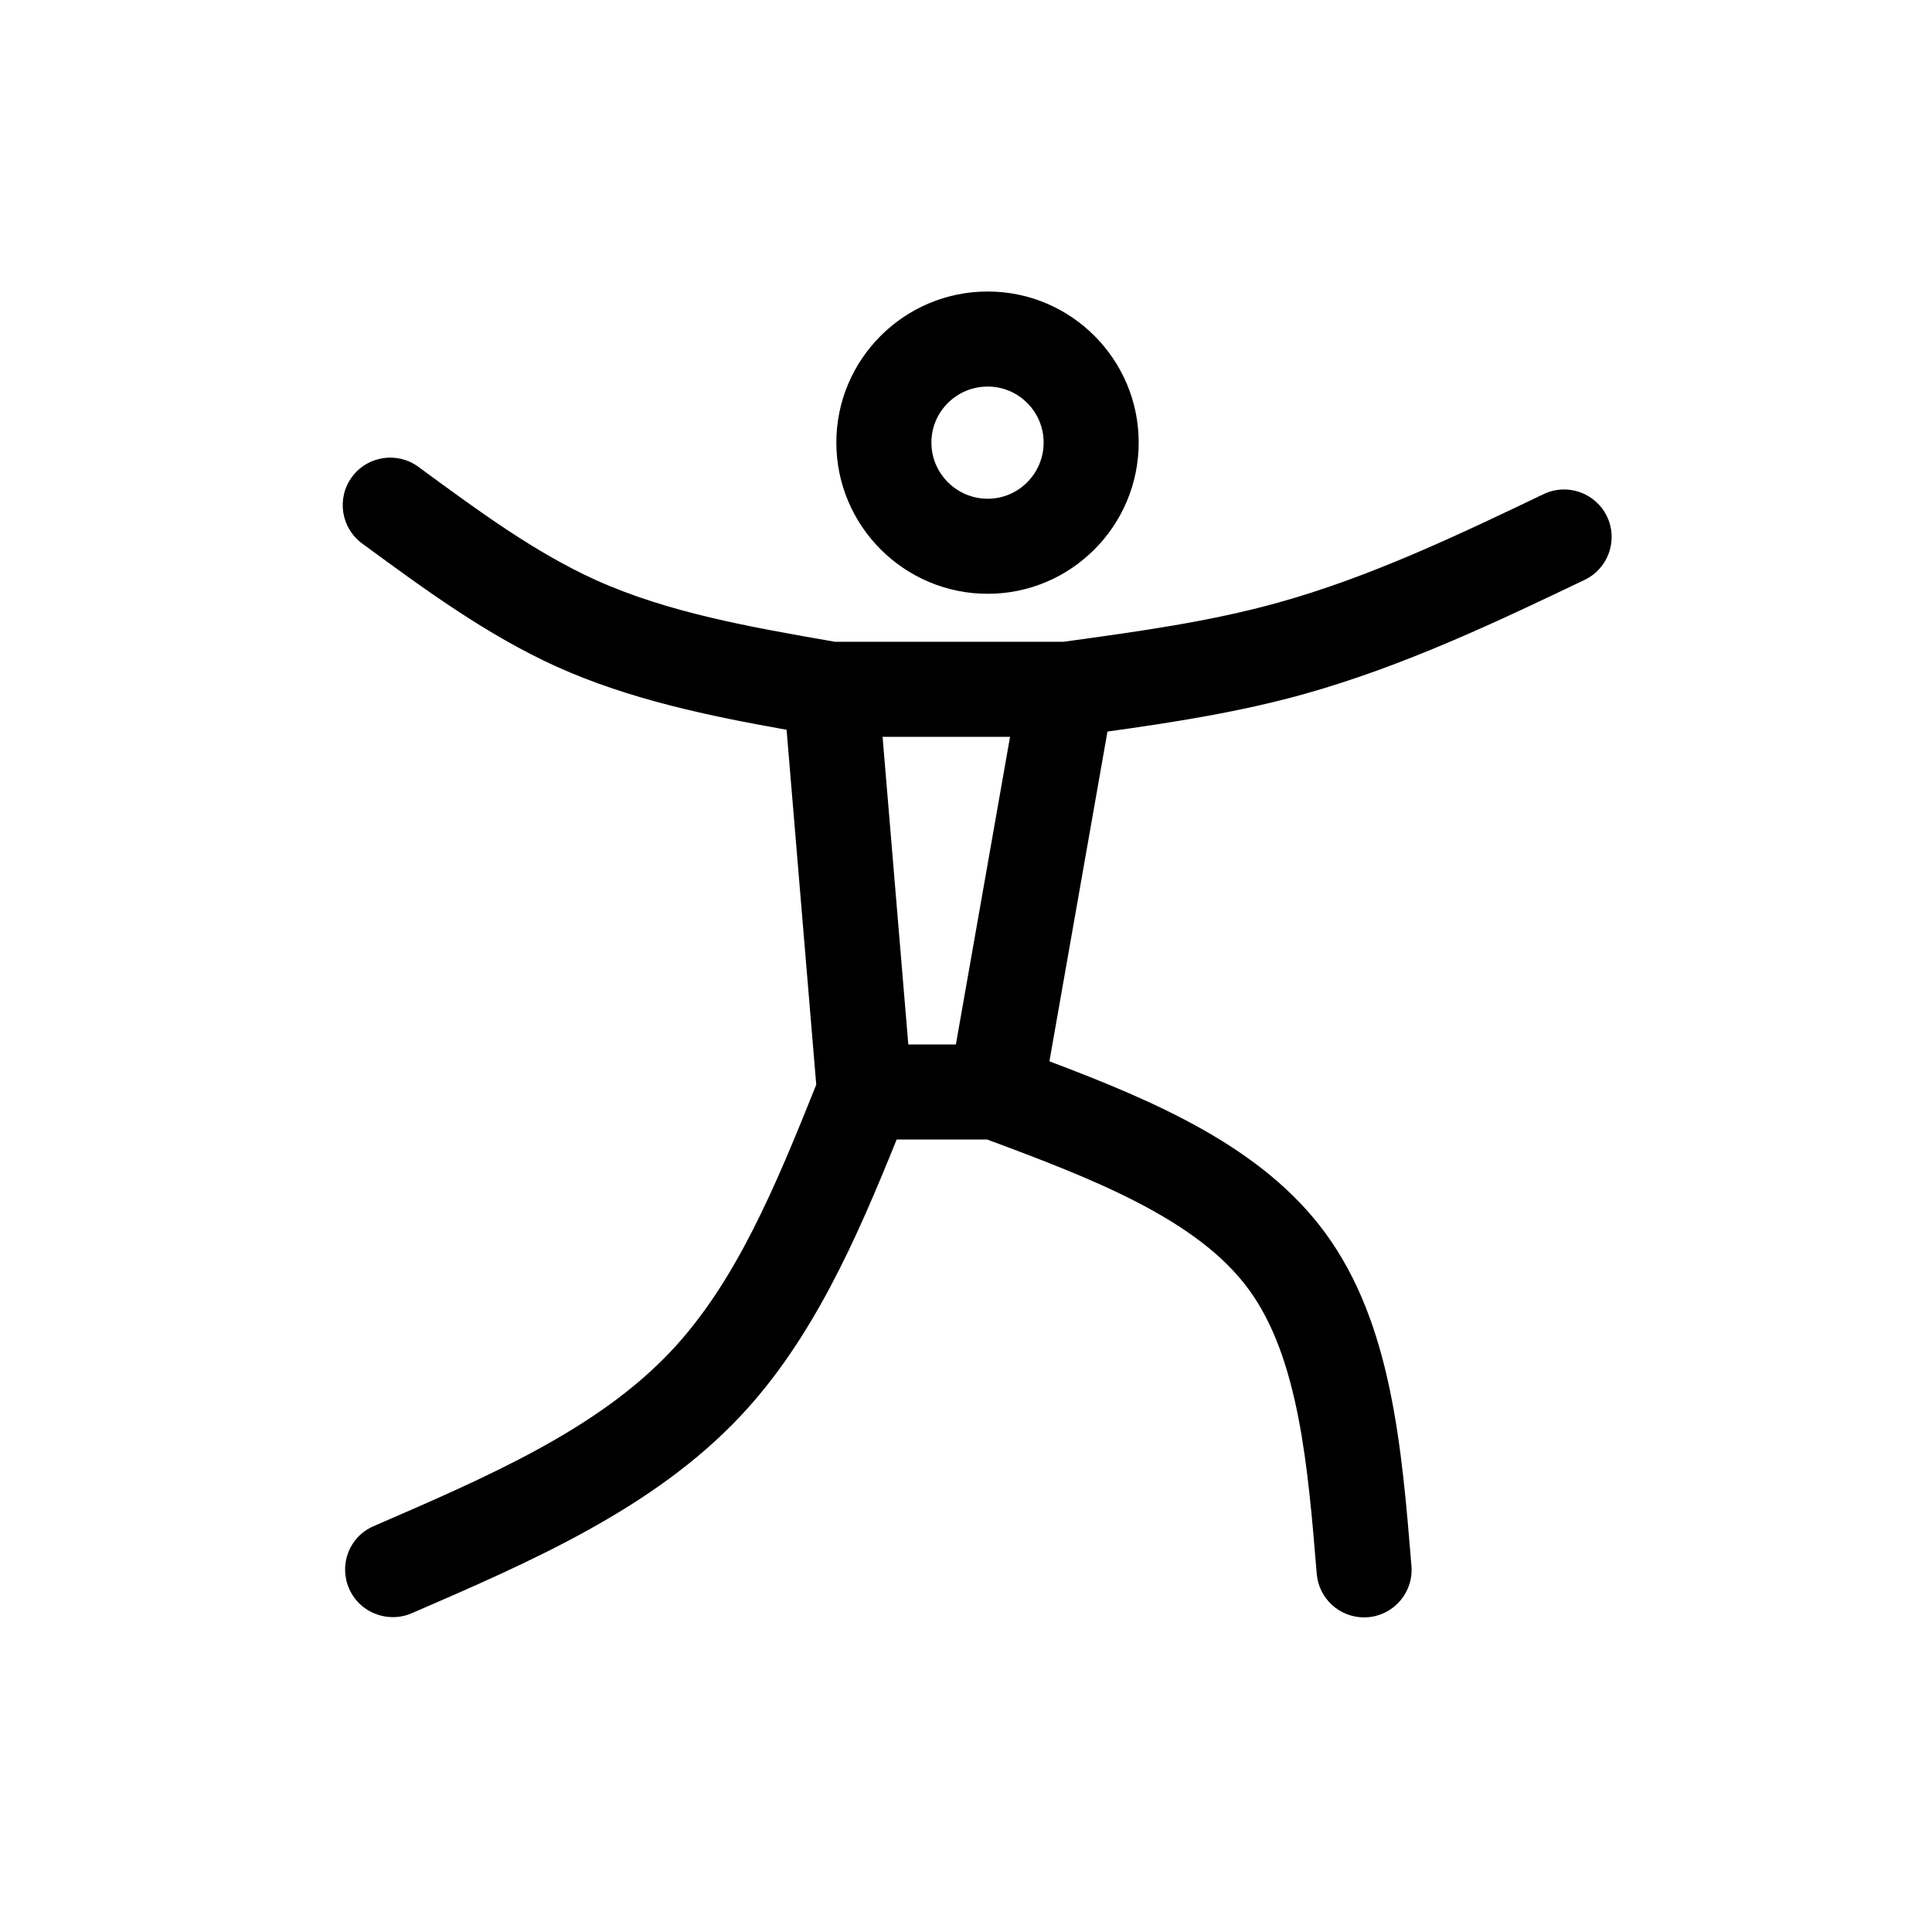
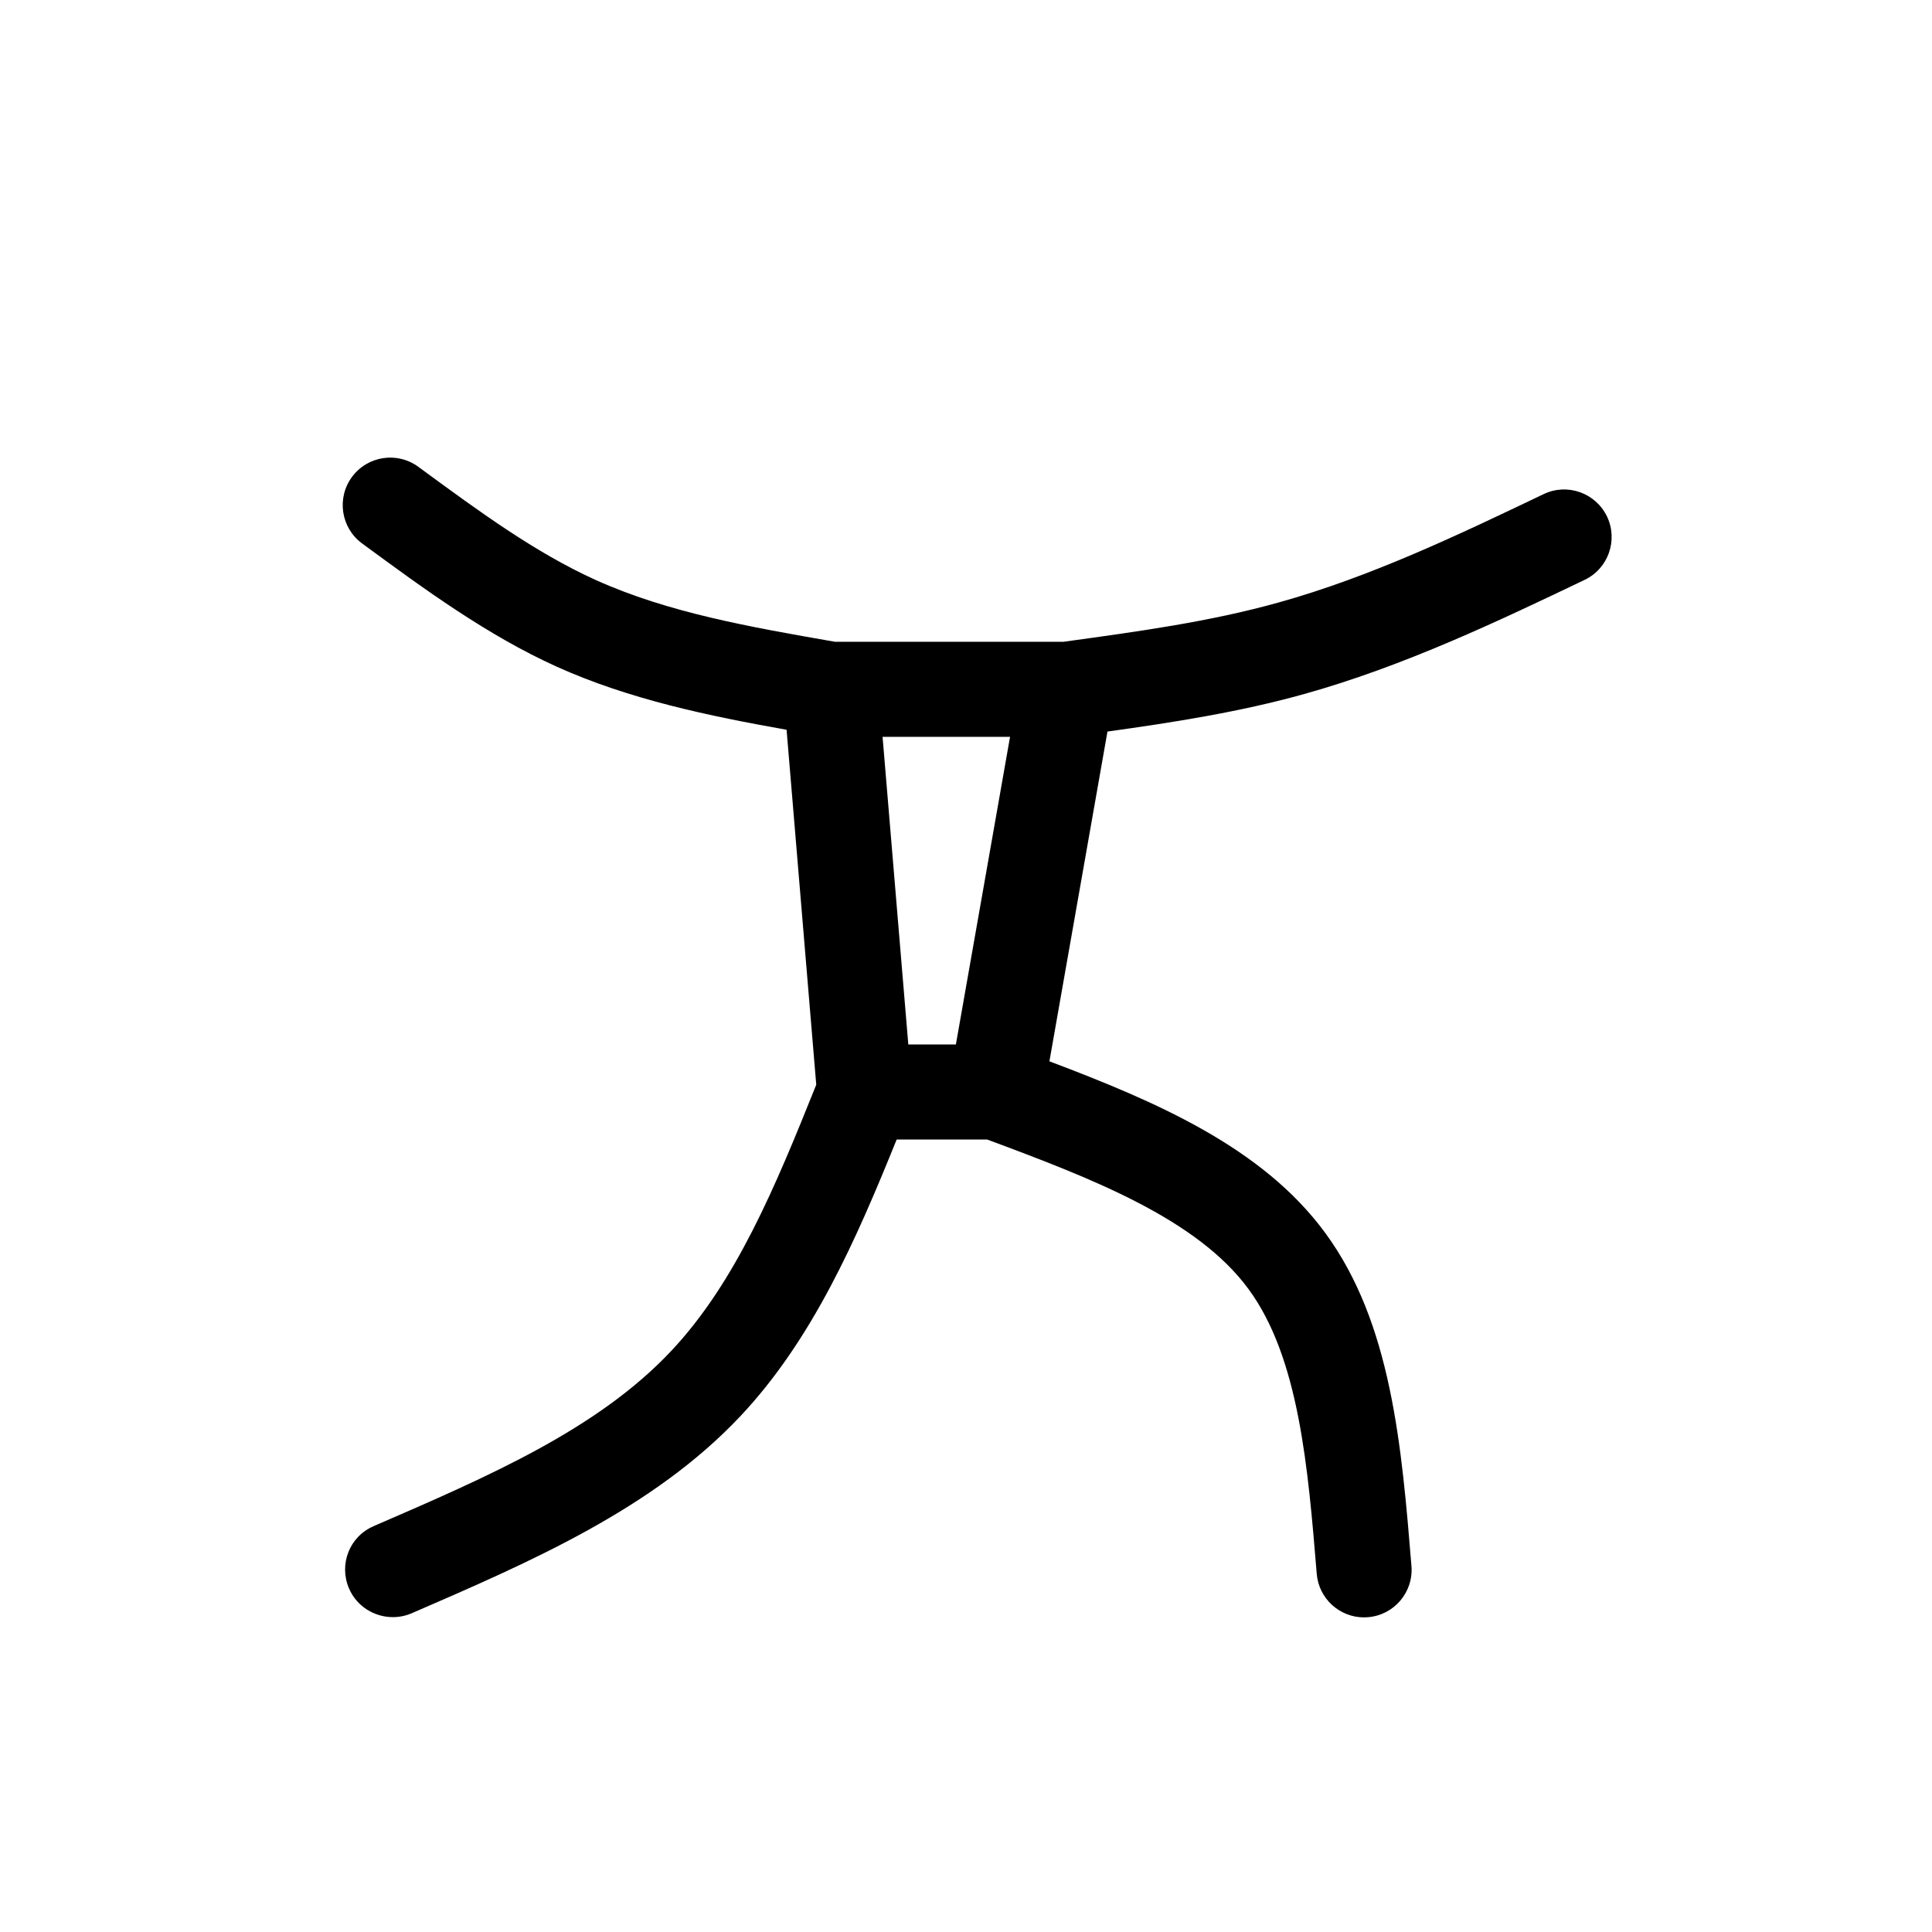
<svg xmlns="http://www.w3.org/2000/svg" fill="#000000" width="800px" height="800px" version="1.1" viewBox="144 144 512 512">
  <g>
-     <path d="m365.64 261.28c0 22.102 17.992 40.082 40.113 40.082 22.066 0 40.012-17.98 40.012-40.082 0-22.07-17.945-40.027-40.012-40.027-22.125-0.004-40.113 17.953-40.113 40.027zm40.113-14.84c8.172 0 14.82 6.656 14.82 14.836 0 8.211-6.648 14.895-14.82 14.895-8.227 0-14.922-6.68-14.922-14.895-0.004-8.18 6.691-14.836 14.922-14.836z" />
    <path d="m553.07 274.95c-22.539 10.781-45.848 21.926-70.199 28.707-18.152 5.074-36.902 7.652-56.77 10.383l-0.289 0.039h-60.531c-22.758-3.965-44.246-7.738-63.379-16.359-16.086-7.289-30.852-18.133-46.488-29.605l-0.543-0.402c-5.617-4.117-13.492-2.906-17.609 2.699-4.109 5.606-2.906 13.492 2.699 17.609l0.543 0.398c15.984 11.734 32.512 23.867 51.02 32.254 19.367 8.723 40.309 13.047 60.926 16.723l7.863 94.066c-10.816 26.973-21.281 52.34-38.492 70.609-19.469 20.688-48.227 33.137-78.676 46.316l-0.172 0.082c-6.387 2.762-9.23 10.141-6.469 16.52 2.055 4.746 6.727 7.566 11.613 7.566 1.688 0 3.402-0.336 5.039-1.047 31.453-13.617 63.98-27.695 87.008-52.164 19.125-20.293 30.746-46.836 41.457-73.355h24c27.539 10.23 55.605 20.992 69.277 39.672 13.352 18.168 15.738 47.262 18.047 75.395 0.535 6.586 6.047 11.566 12.535 11.566 0.344 0 0.695-0.016 1.043-0.047 6.934-0.562 12.09-6.644 11.523-13.578-2.59-31.629-5.269-64.34-22.832-88.238-16.57-22.633-44.633-34.746-73.109-45.5l15.383-87.387c17.32-2.422 34.988-5.152 52.156-9.957 26.465-7.375 51.879-19.527 74.293-30.242 6.277-3.004 8.926-10.523 5.934-16.797-3.012-6.273-10.535-8.934-16.801-5.926zm-155.75 145.85h-12.609l-6.82-81.531h33.781z" />
  </g>
</svg>